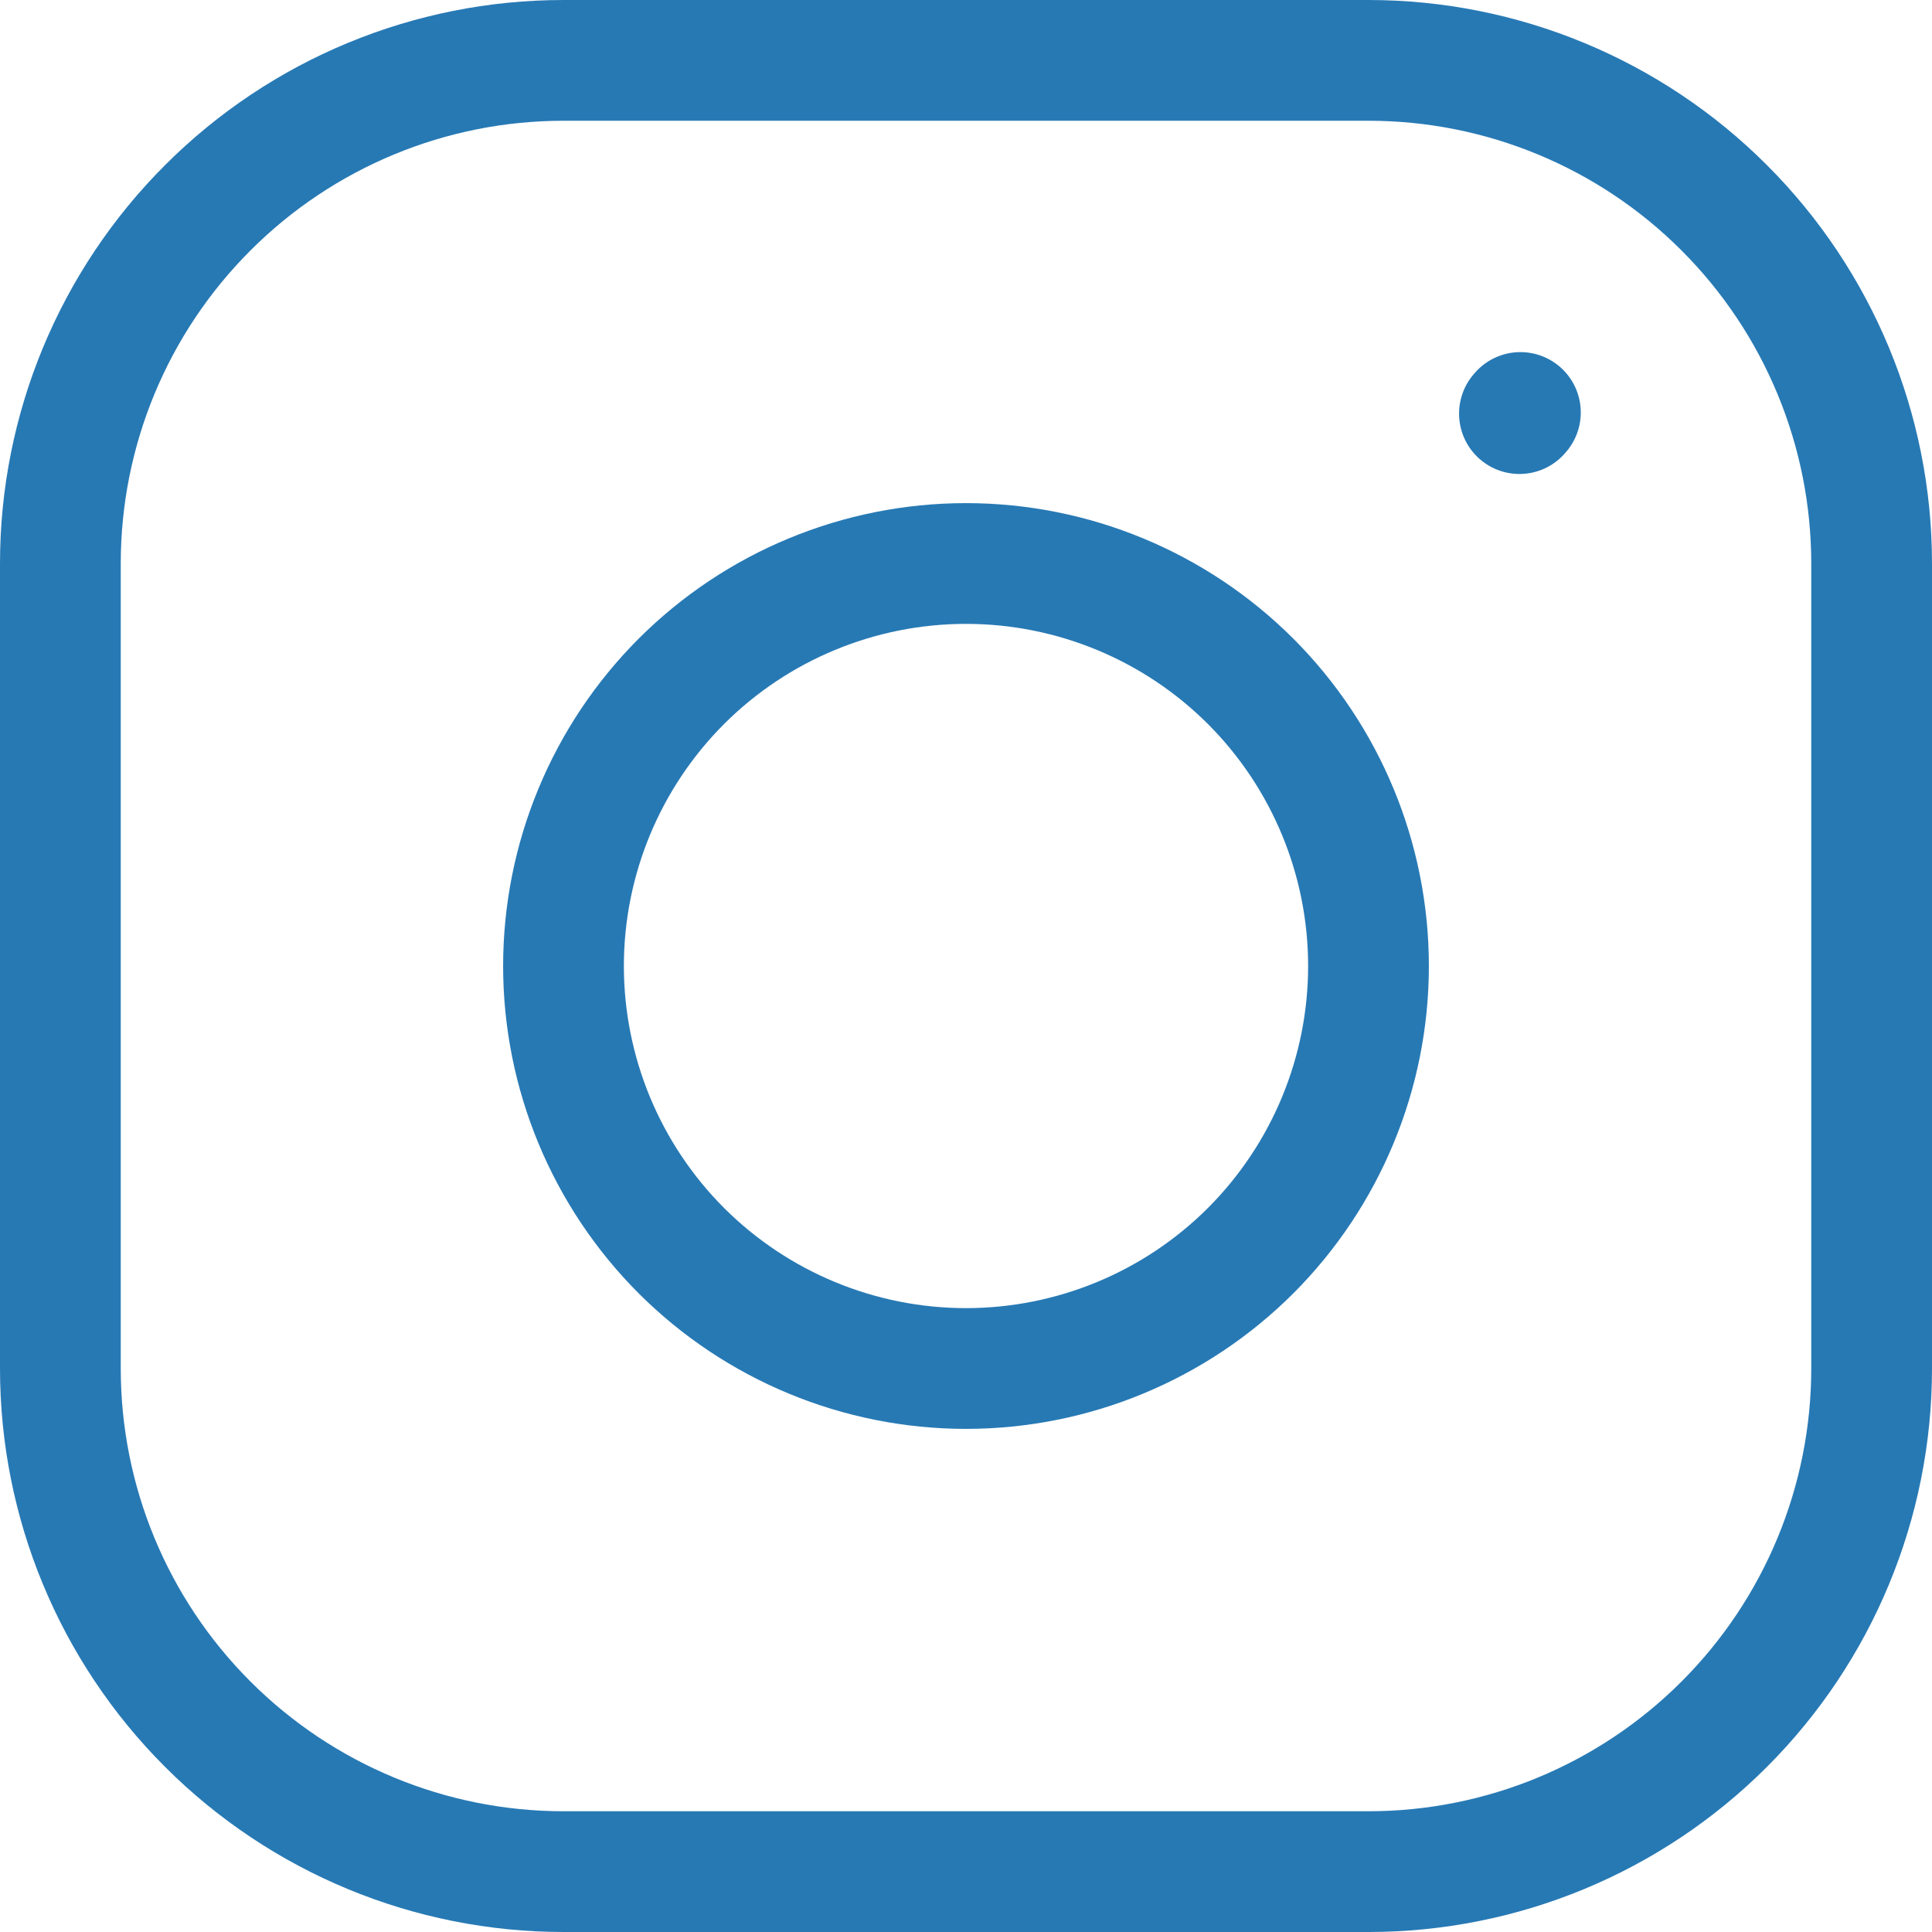
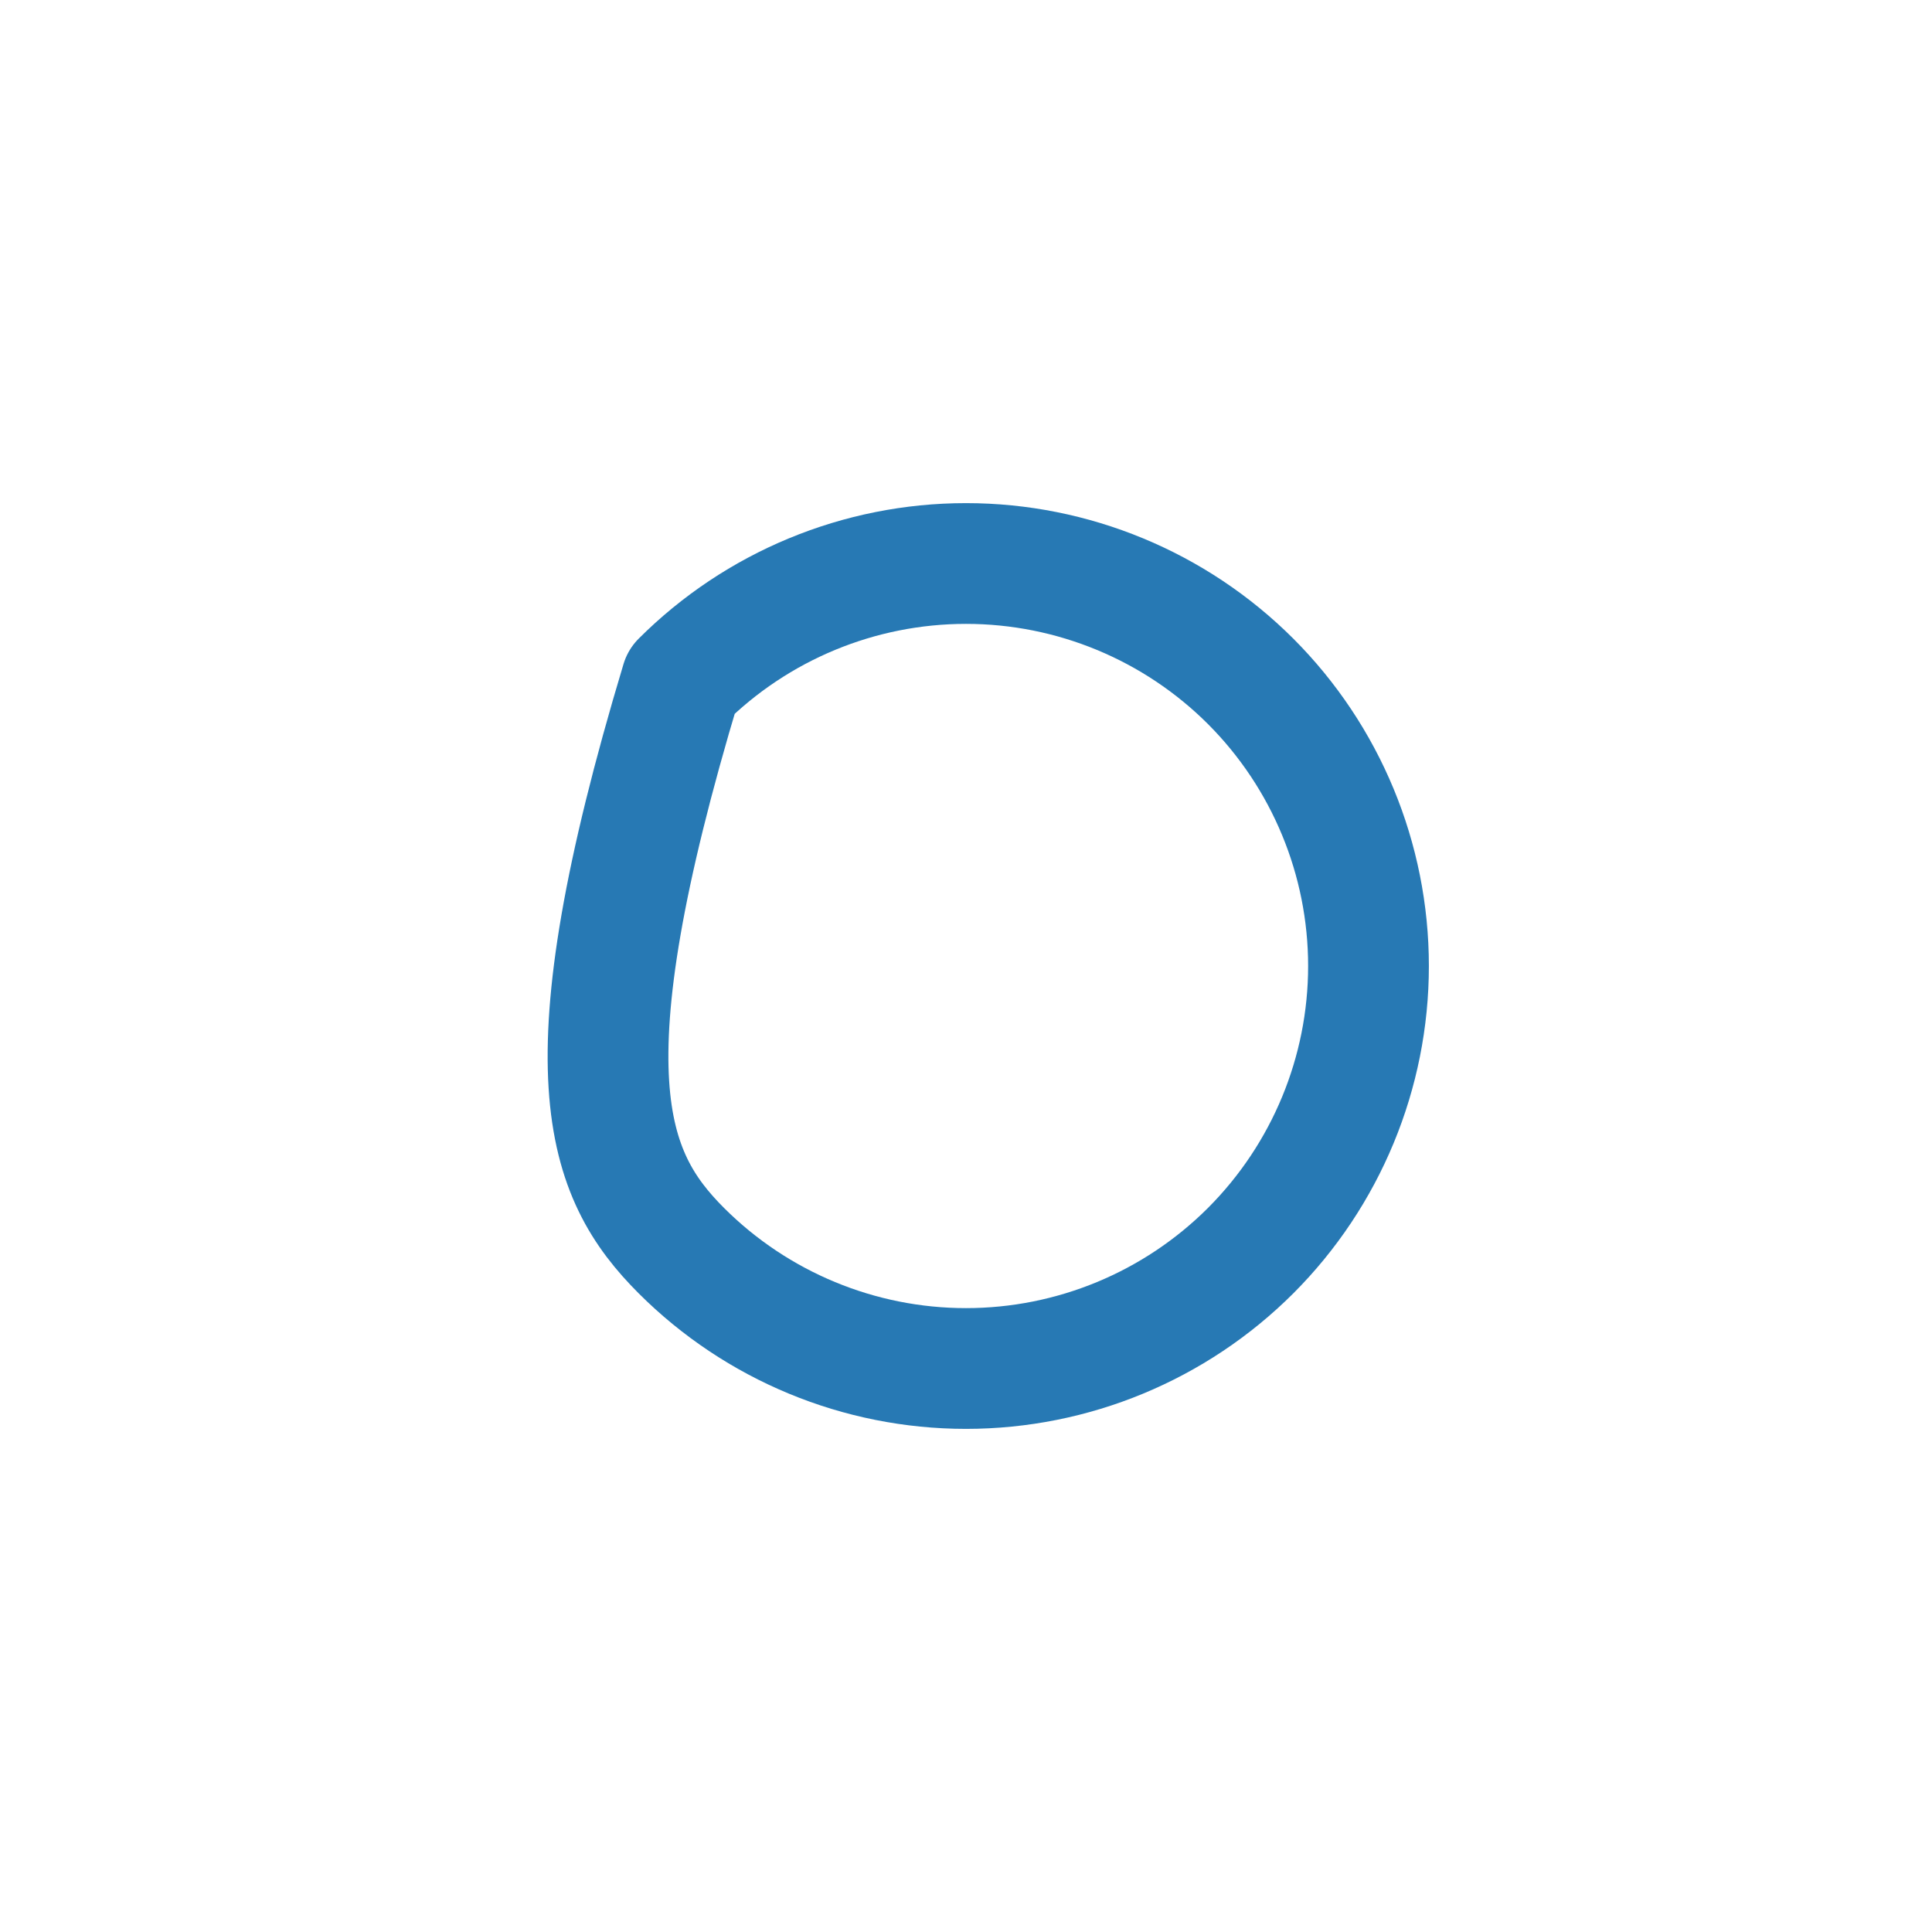
<svg xmlns="http://www.w3.org/2000/svg" width="24" height="24" viewBox="0 0 24 24" fill="none">
-   <path d="M12 17C13.326 17 14.598 16.473 15.536 15.536C16.473 14.598 17 13.326 17 12C17 10.674 16.473 9.402 15.536 8.464C14.598 7.527 13.326 7 12 7C10.674 7 9.402 7.527 8.464 8.464C7.527 9.402 7 10.674 7 12C7 13.326 7.527 14.598 8.464 15.536C9.402 16.473 10.674 17 12 17Z" stroke="#2779B4" stroke-width="1.5" stroke-linecap="round" stroke-linejoin="round" />
-   <path d="M0.75 17V7C0.75 5.342 1.408 3.753 2.581 2.581C3.753 1.408 5.342 0.75 7 0.75H17C18.658 0.75 20.247 1.408 21.419 2.581C22.591 3.753 23.25 5.342 23.25 7V17C23.25 18.658 22.591 20.247 21.419 21.419C20.247 22.591 18.658 23.25 17 23.25H7C5.342 23.25 3.753 22.591 2.581 21.419C1.408 20.247 0.75 18.658 0.75 17Z" stroke="#2779B4" stroke-width="1.5" />
-   <path d="M18.875 5.138L18.887 5.124" stroke="#2779B4" stroke-width="1.5" stroke-linecap="round" stroke-linejoin="round" />
+   <path d="M12 17C13.326 17 14.598 16.473 15.536 15.536C16.473 14.598 17 13.326 17 12C17 10.674 16.473 9.402 15.536 8.464C14.598 7.527 13.326 7 12 7C10.674 7 9.402 7.527 8.464 8.464C7 13.326 7.527 14.598 8.464 15.536C9.402 16.473 10.674 17 12 17Z" stroke="#2779B4" stroke-width="1.5" stroke-linecap="round" stroke-linejoin="round" />
</svg>